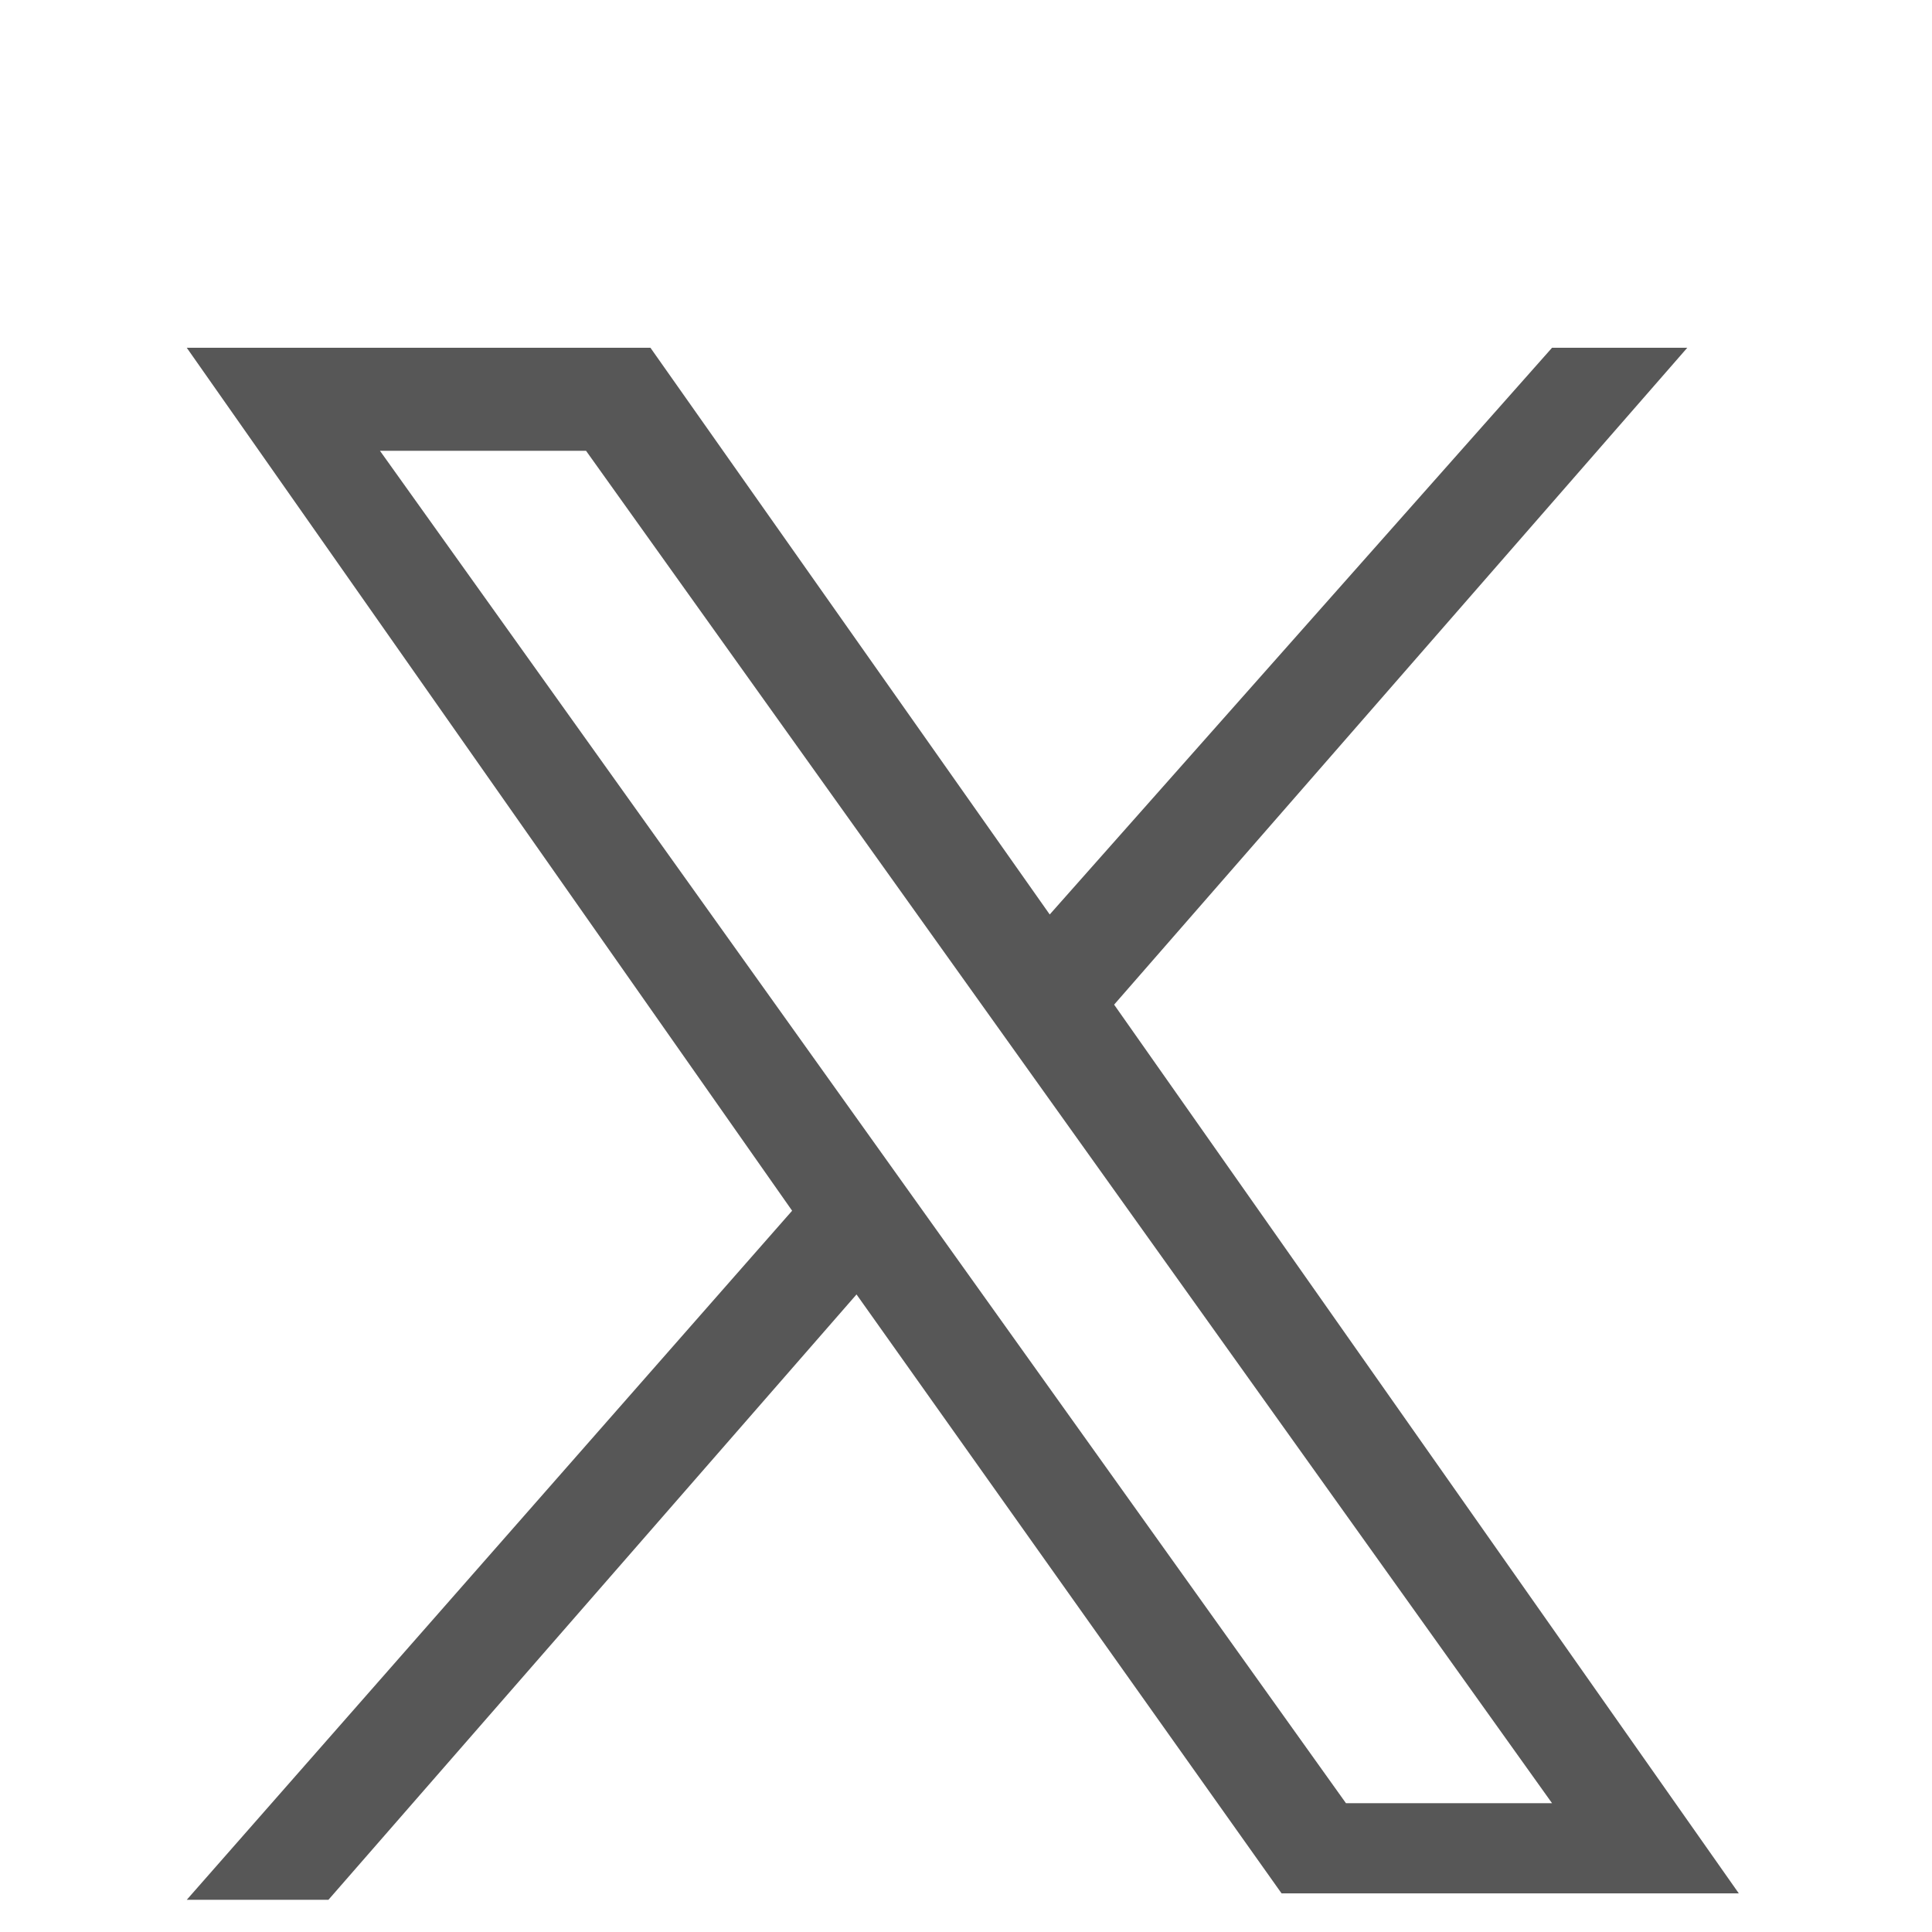
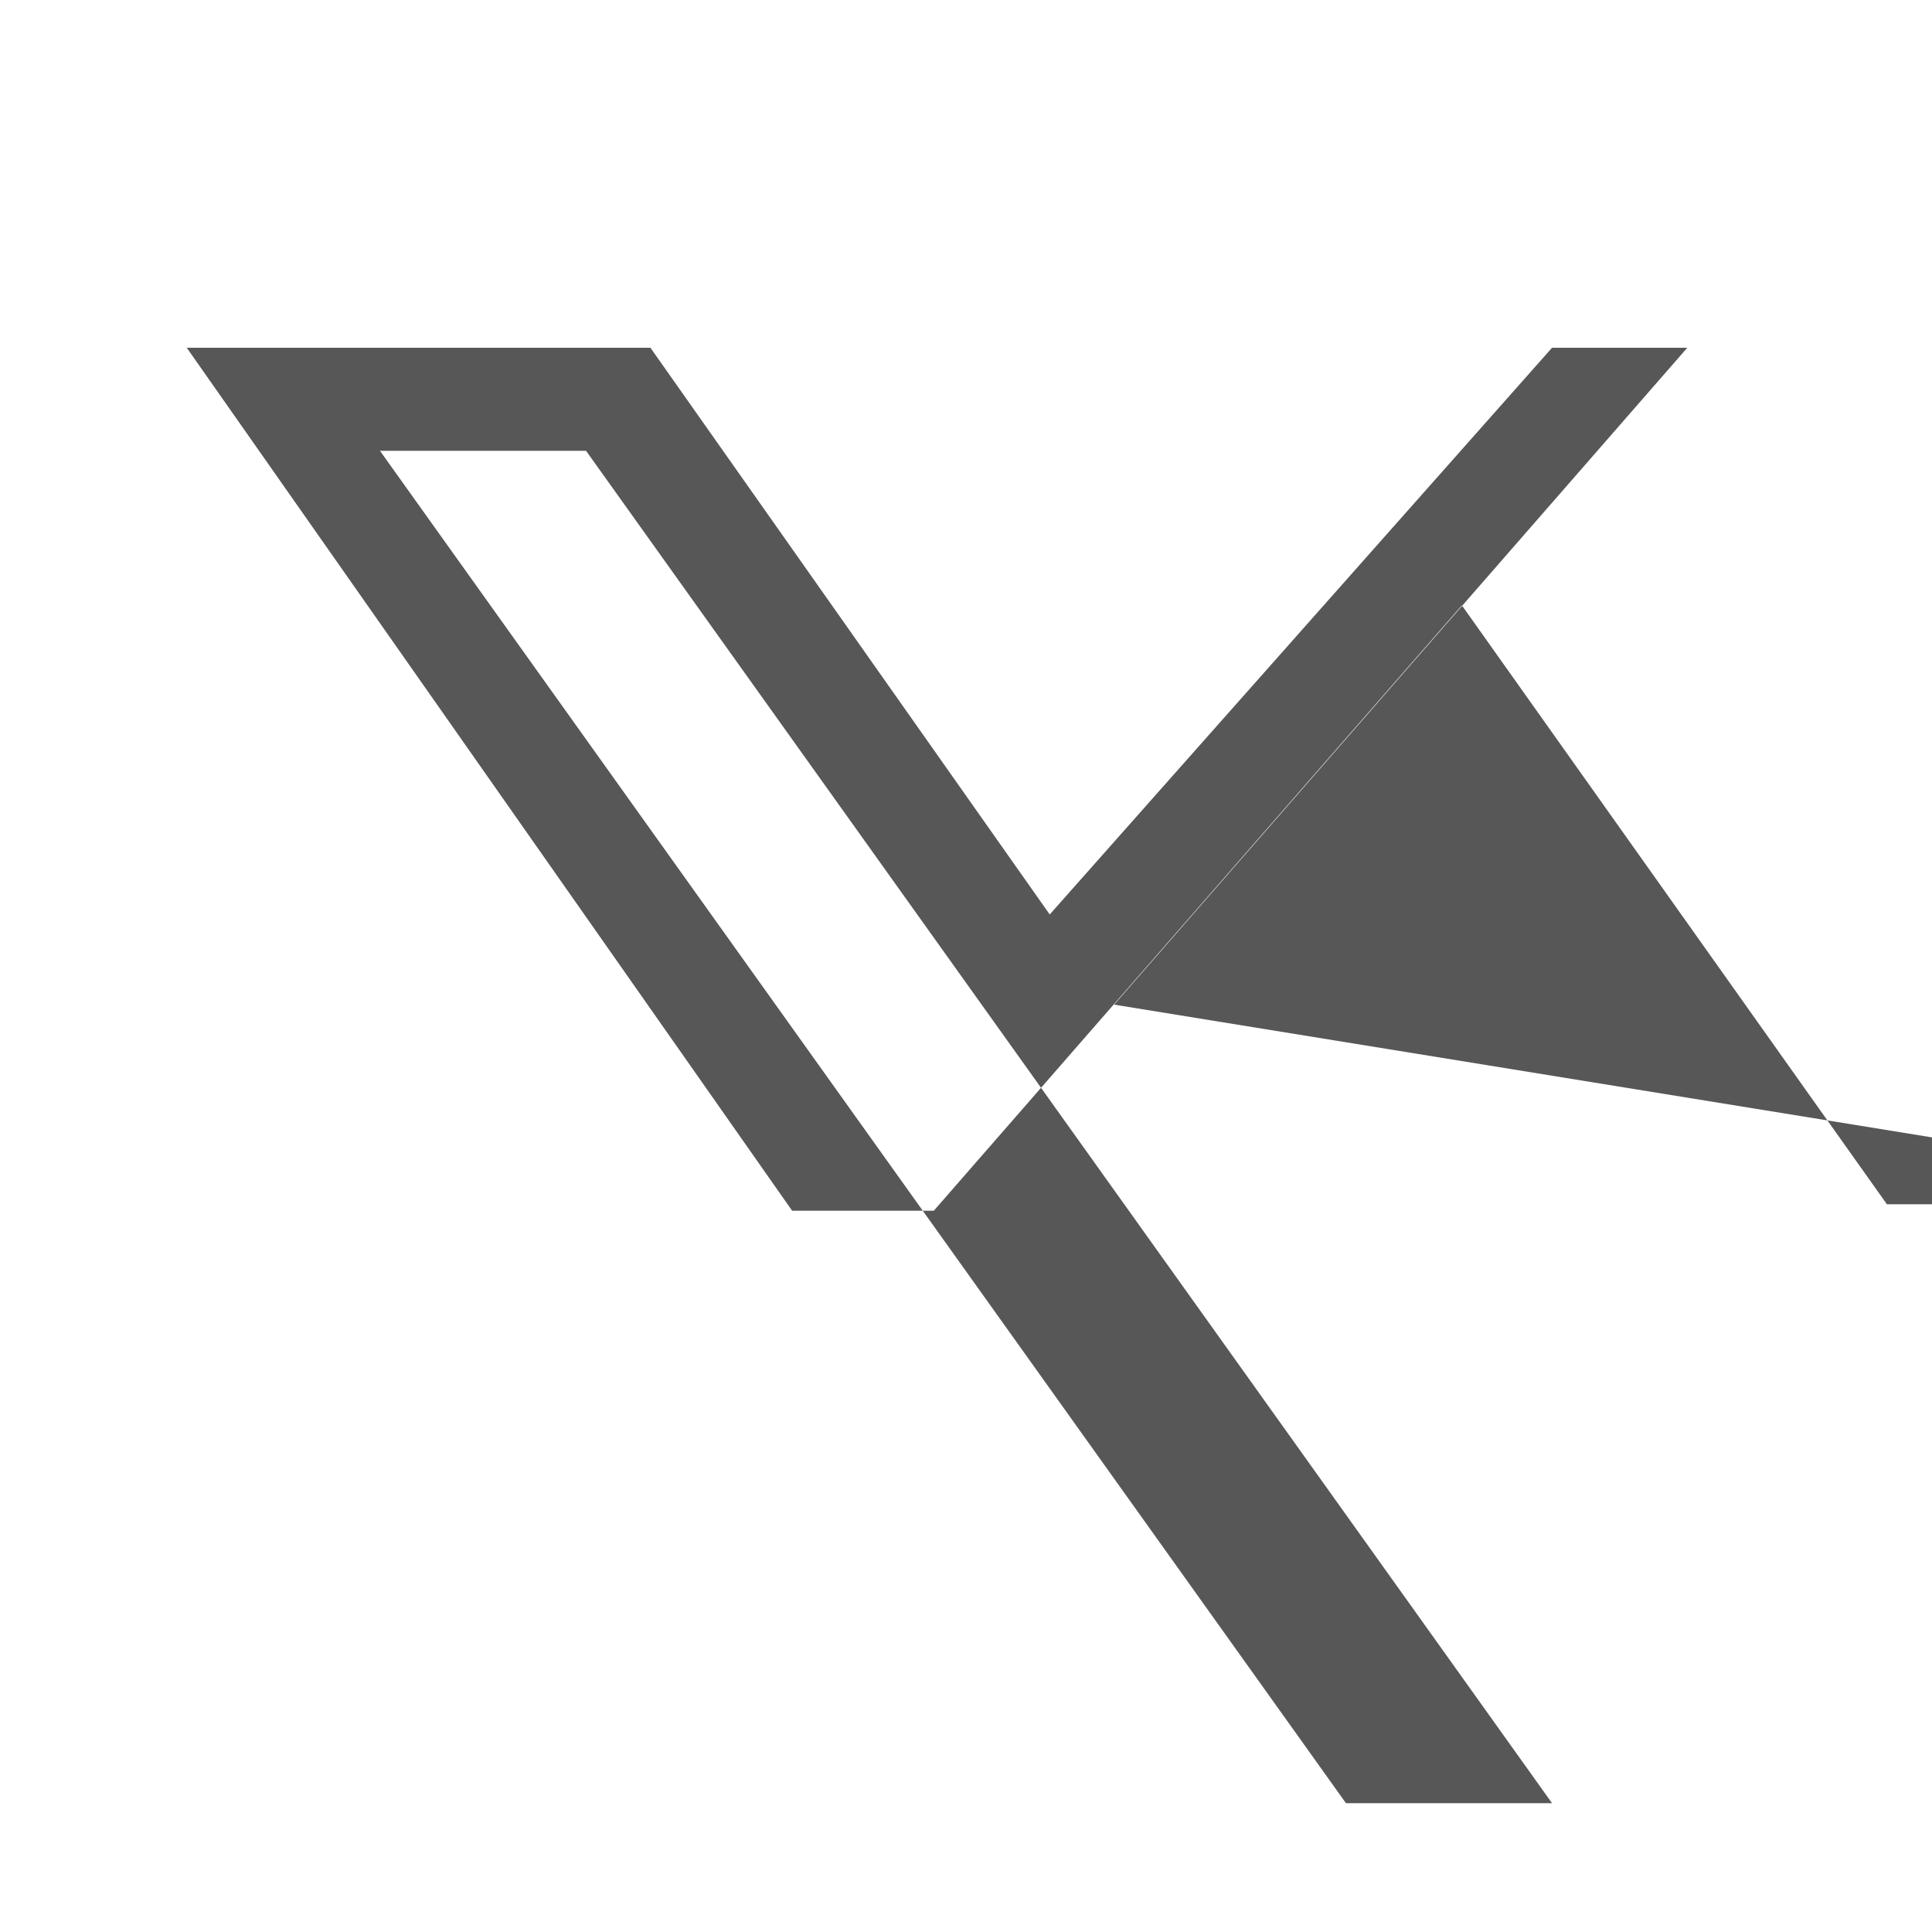
<svg xmlns="http://www.w3.org/2000/svg" version="1.1" id="Layer_3" x="0px" y="0px" viewBox="0 0 30 30" style="enable-background:new 0 0 30 30;" xml:space="preserve">
  <style type="text/css">
	.st0{fill:#575757;}
</style>
-   <path class="st0" d="M17.3,15.6l8.9-10.2h-2.1l-7.8,8.8l-6.2-8.8H2.9l9.4,13.4L2.9,29.5h2.2l8.2-9.4l6.6,9.3h7.1 M5.9,7h3.2l15,21  h-3.2" />
+   <path class="st0" d="M17.3,15.6l8.9-10.2h-2.1l-7.8,8.8l-6.2-8.8H2.9l9.4,13.4h2.2l8.2-9.4l6.6,9.3h7.1 M5.9,7h3.2l15,21  h-3.2" />
</svg>